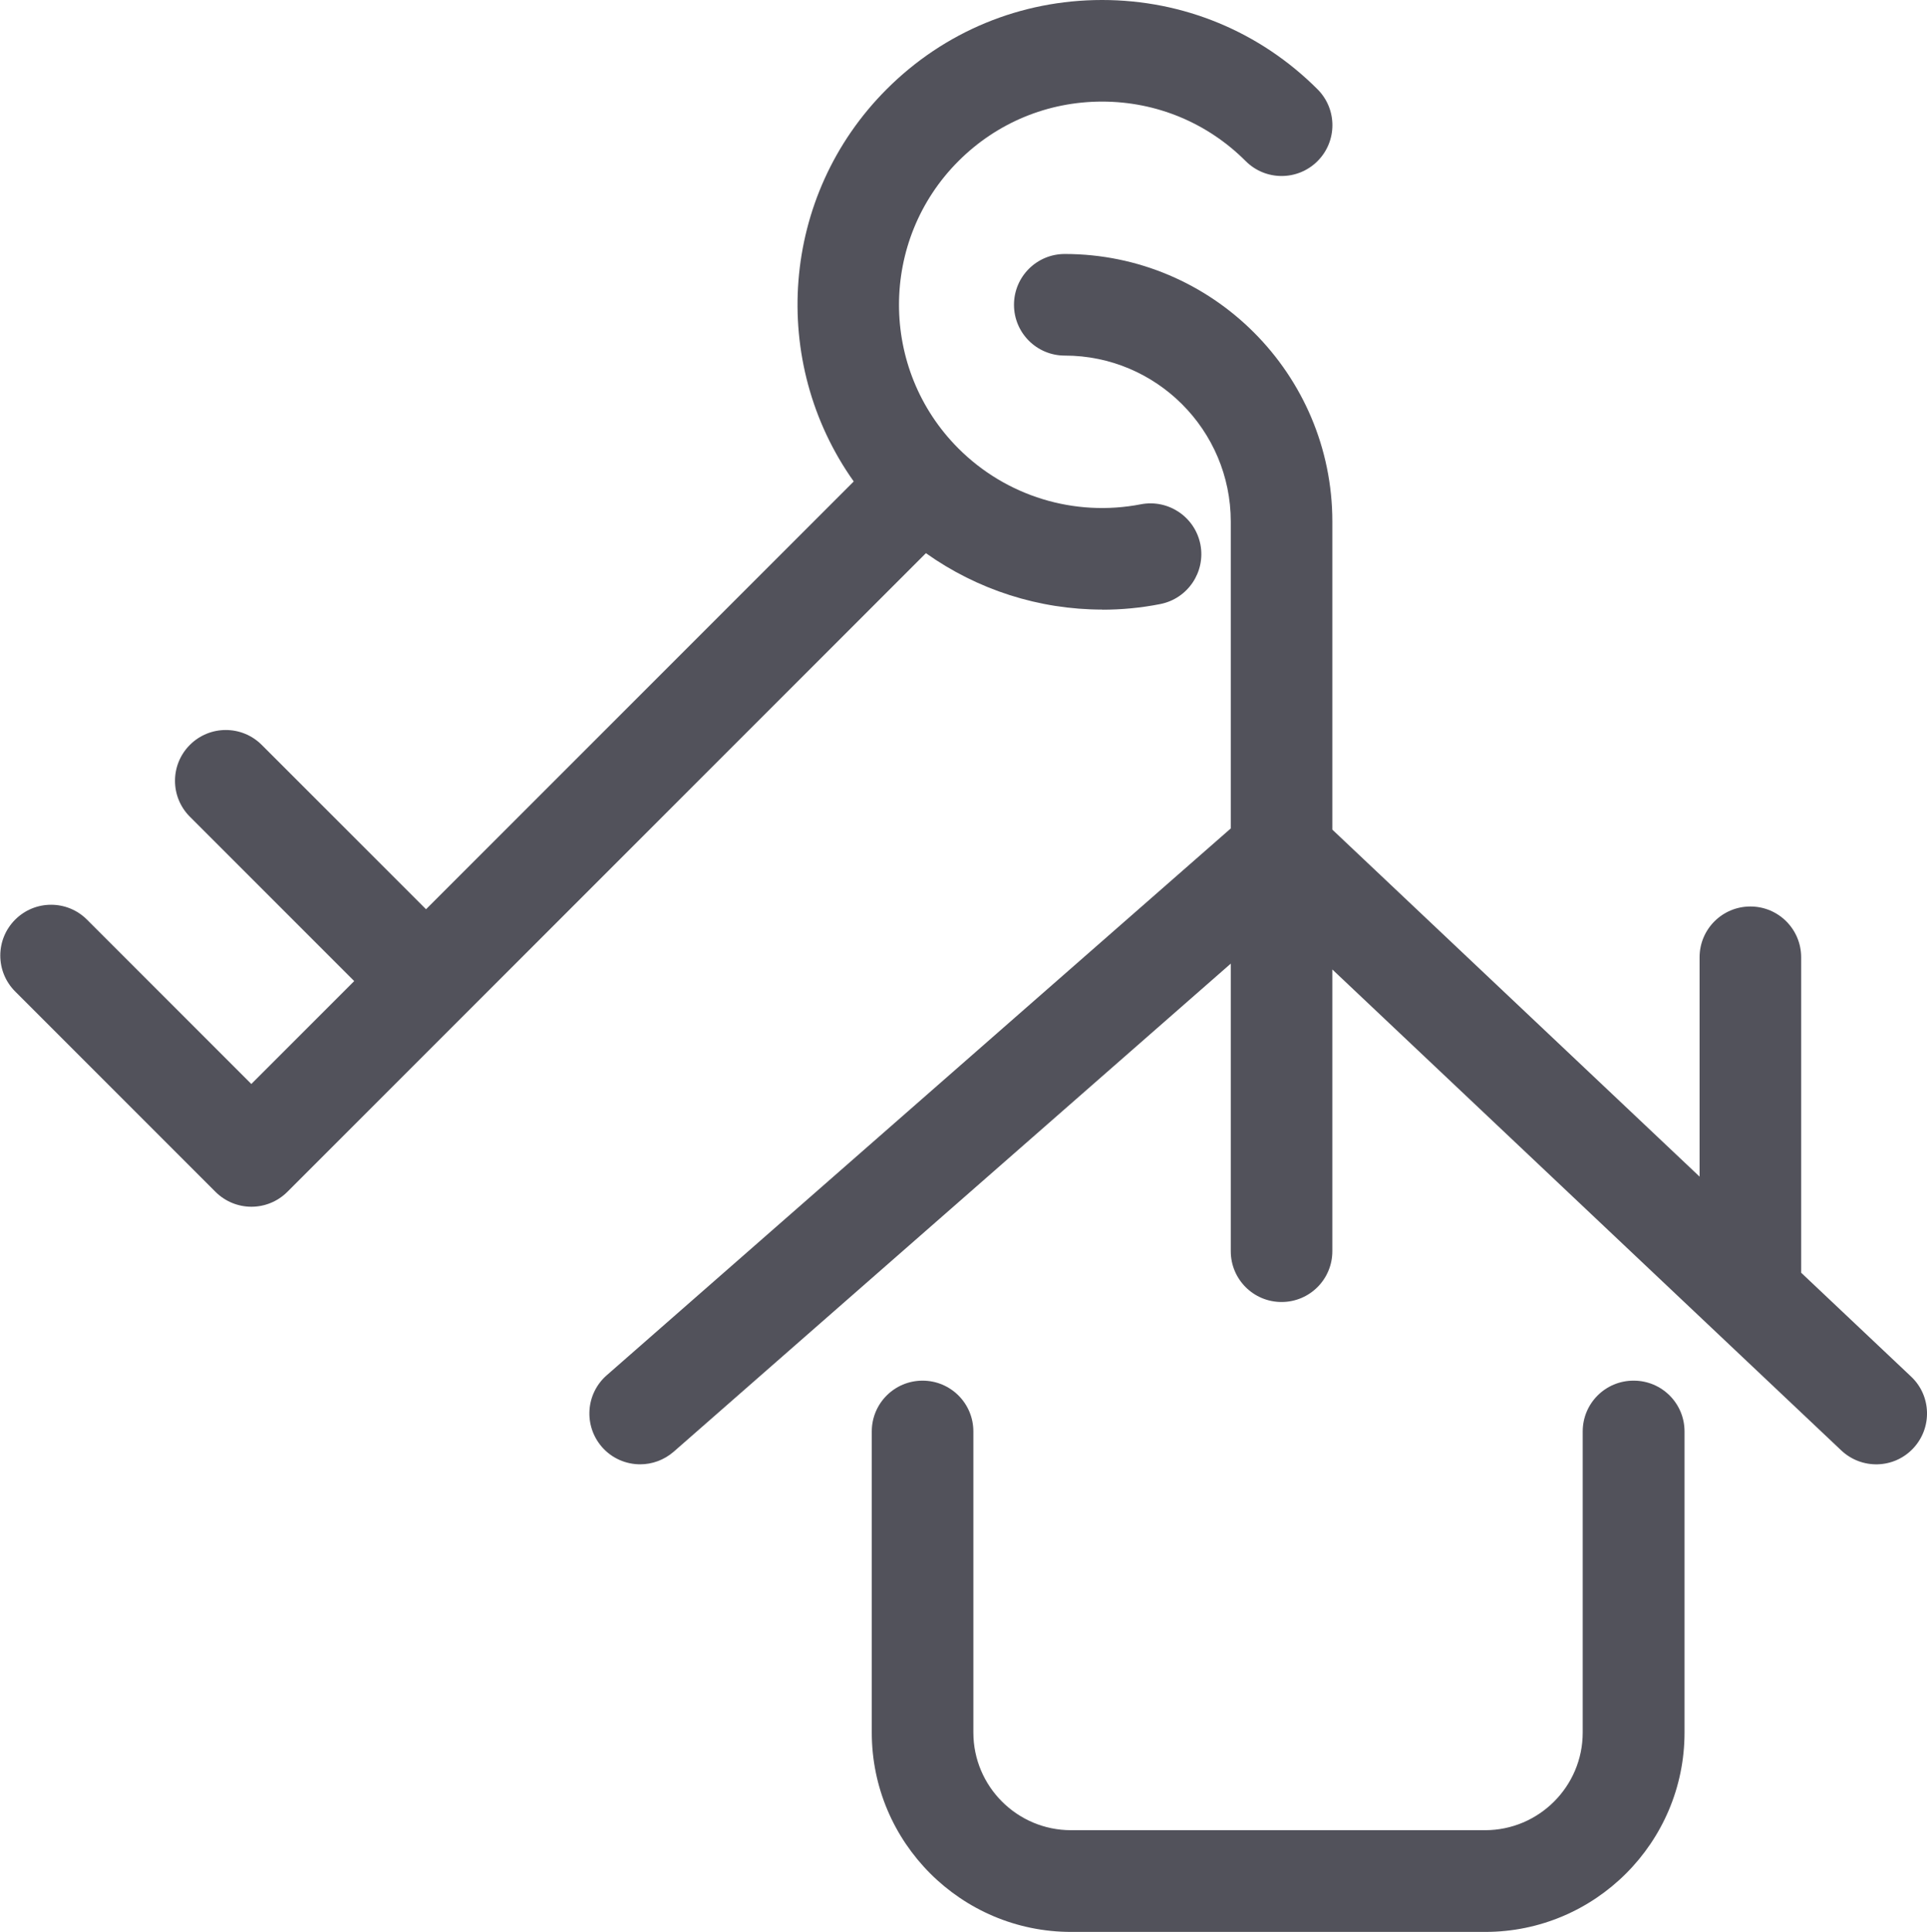
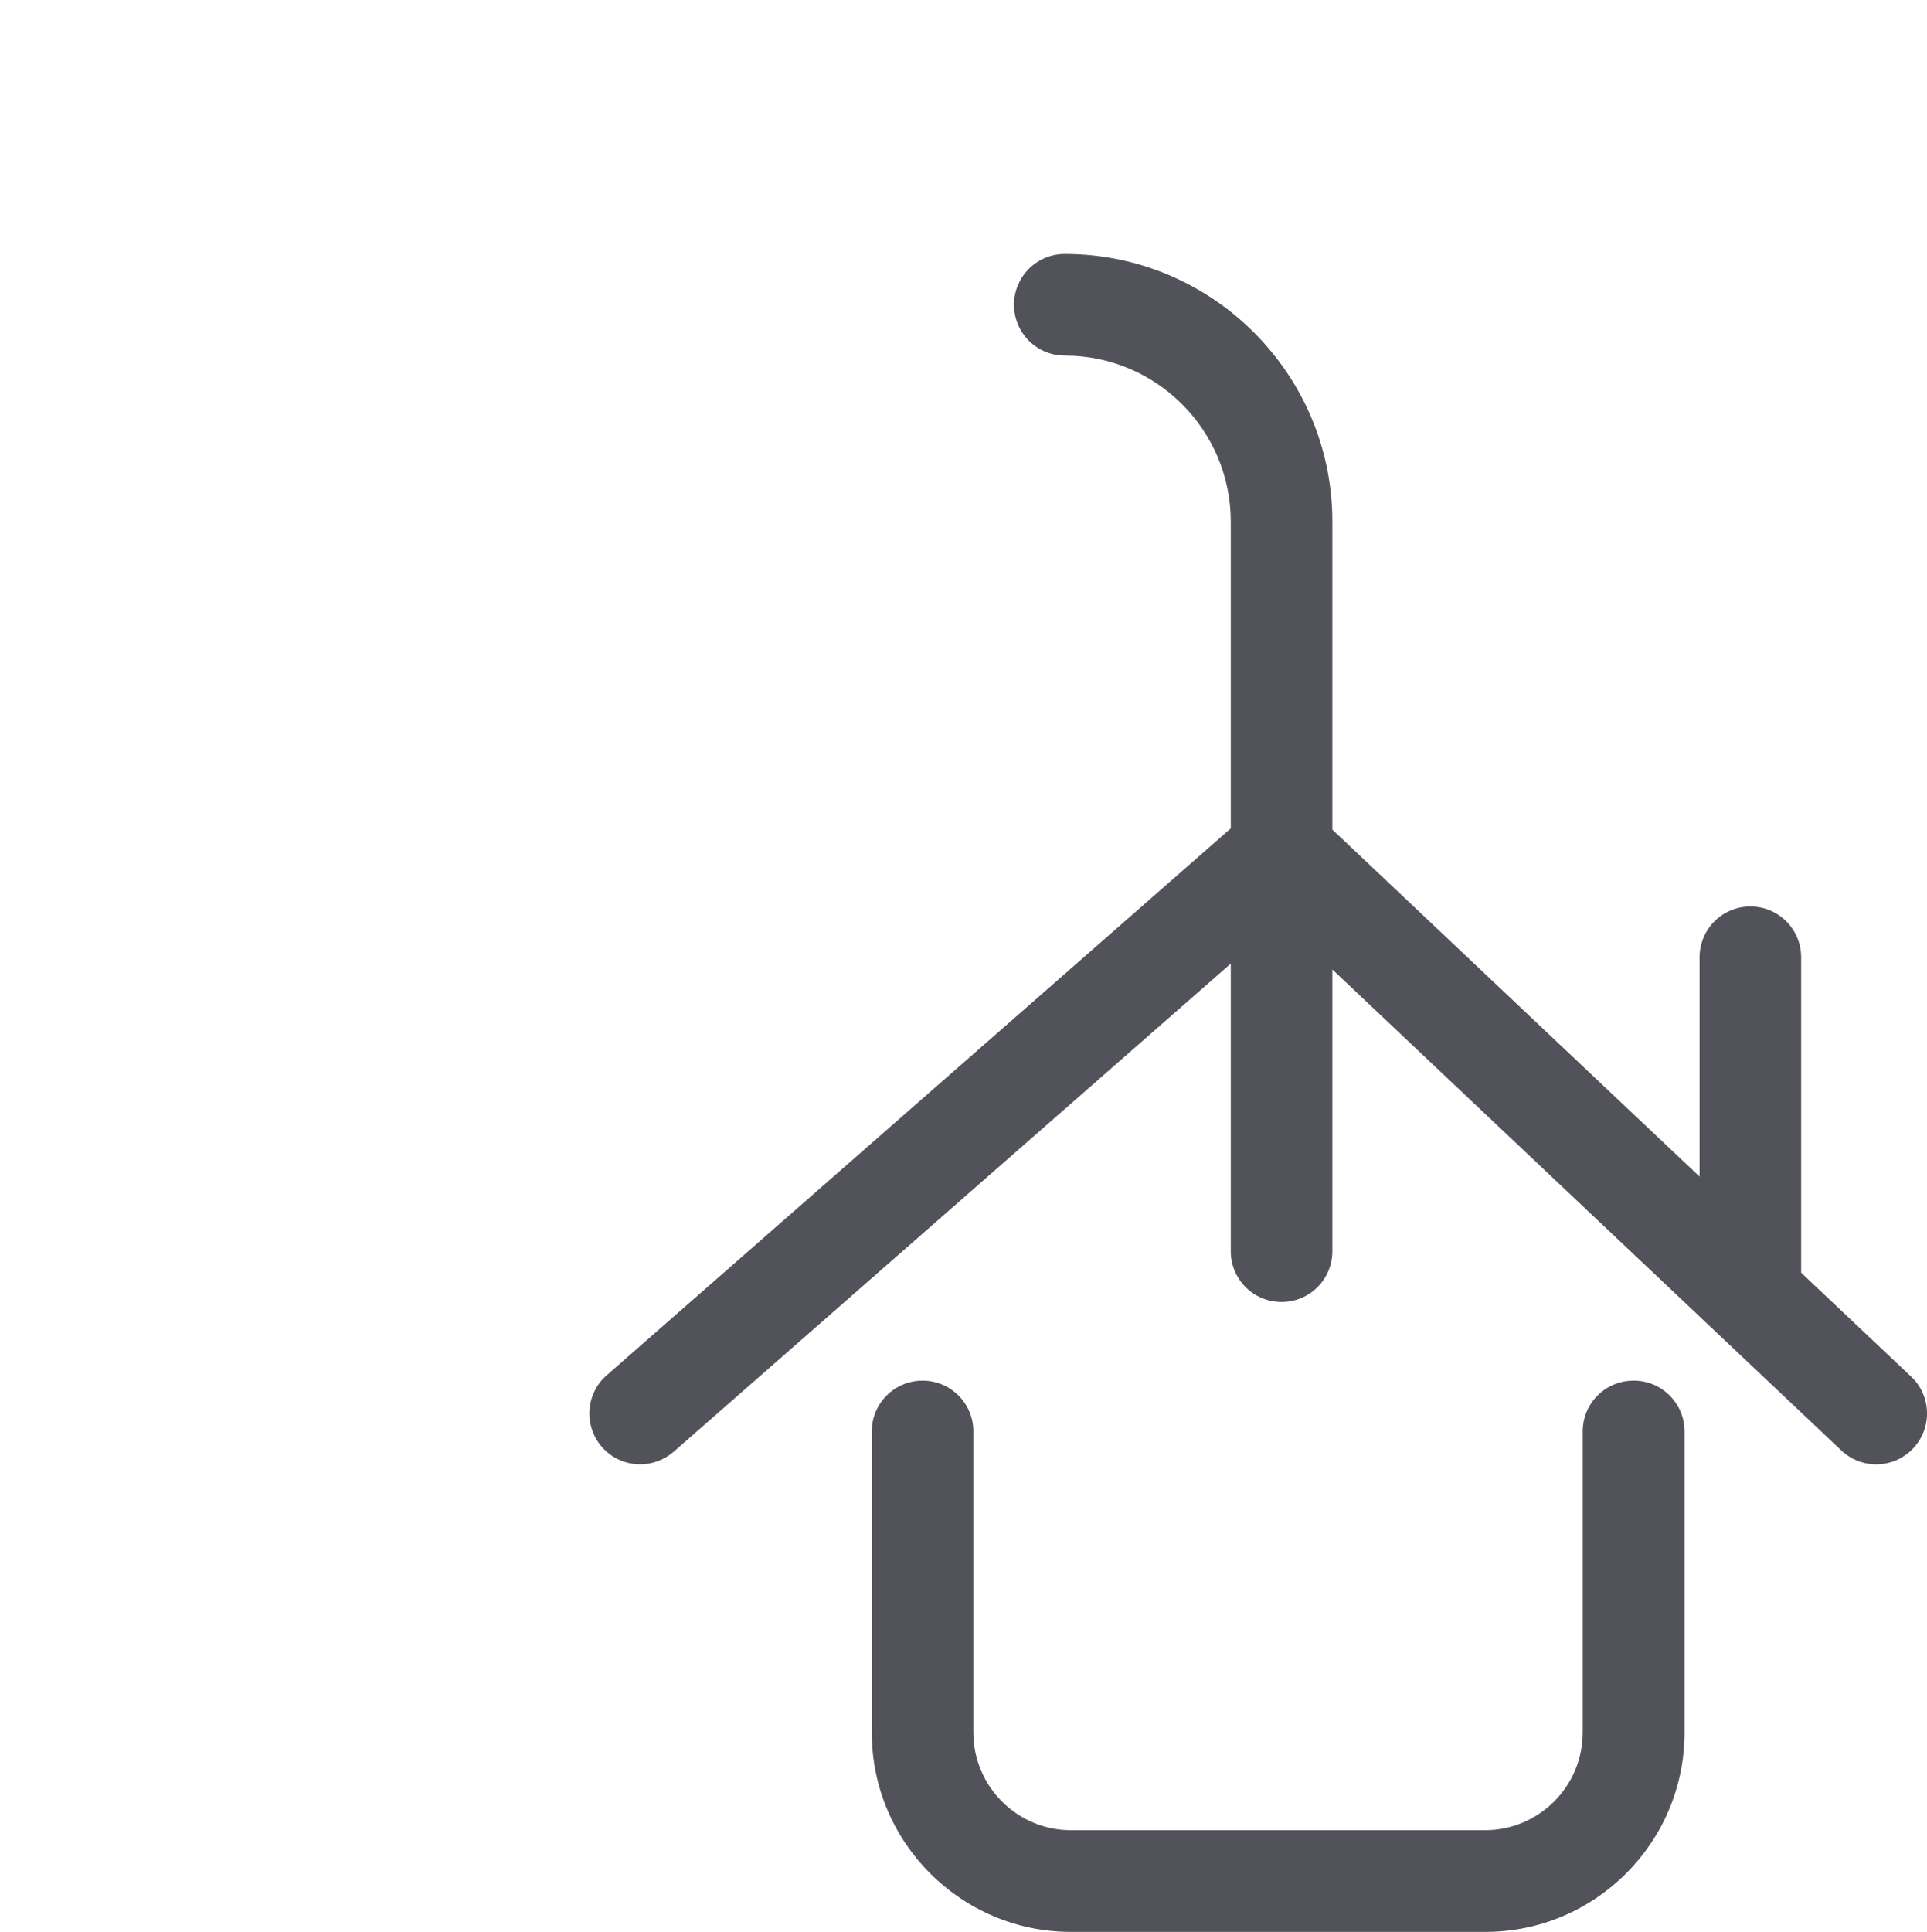
<svg xmlns="http://www.w3.org/2000/svg" id="Capa_2" viewBox="0 0 161.25 161.63">
  <defs>
    <style>.cls-1{fill:#52525b;}</style>
  </defs>
  <g id="Capa_1-2">
    <g>
-       <path class="cls-1" d="m92.21,51.01c1.62,0,3.25-.15,4.87-.47,2.31-.45,3.81-2.68,3.37-4.98-.45-2.31-2.68-3.81-4.98-3.37-5.56,1.08-11.27-.67-15.27-4.67-6.63-6.63-6.63-17.41,0-24.04,3.21-3.21,7.48-4.98,12.02-4.98s8.81,1.77,12.02,4.98c1.66,1.66,4.35,1.66,6.01,0,1.66-1.66,1.66-4.35,0-6.01-4.82-4.82-11.22-7.47-18.03-7.47s-13.22,2.65-18.03,7.47c-8.92,8.92-9.83,22.85-2.75,32.81l-35.79,35.79-13.75-13.75c-1.66-1.66-4.35-1.66-6.01,0-1.66,1.66-1.66,4.35,0,6.01l13.75,13.75-8.61,8.61-13.75-13.75c-1.66-1.66-4.35-1.66-6.01,0-1.66,1.66-1.66,4.35,0,6.01l16.76,16.76c.83.83,1.92,1.25,3.01,1.25s2.18-.42,3.01-1.25l53.43-53.43c4.32,3.07,9.47,4.72,14.77,4.72Z" />
      <path class="cls-1" d="m159.92,115.17l-9.2-8.69v-26.39c0-2.35-1.9-4.25-4.25-4.25s-4.25,1.9-4.25,4.25v18.35l-30.73-29.03v-25.77c0-12.35-10.04-22.39-22.39-22.39-2.35,0-4.25,1.9-4.25,4.25s1.9,4.25,4.25,4.25c7.66,0,13.89,6.23,13.89,13.89v25.67l-52.22,45.75c-1.77,1.55-1.94,4.23-.4,6,.84.96,2.02,1.45,3.2,1.45.99,0,1.99-.35,2.8-1.05l46.62-40.84v24.06c0,2.35,1.9,4.25,4.25,4.25s4.25-1.9,4.25-4.25v-23.57l42.59,40.24c1.71,1.61,4.4,1.54,6.01-.17s1.54-4.4-.17-6.01Z" />
      <path class="cls-1" d="m136.69,115.51c-2.35,0-4.25,1.9-4.25,4.25v25.19c0,4.51-3.67,8.17-8.17,8.17h-34.65c-4.51,0-8.17-3.67-8.17-8.17v-25.19c0-2.35-1.9-4.25-4.25-4.25s-4.25,1.9-4.25,4.25v25.19c0,9.2,7.48,16.68,16.68,16.68h34.65c9.2,0,16.68-7.48,16.68-16.68v-25.19c0-2.35-1.9-4.25-4.25-4.25Z" />
    </g>
  </g>
</svg>